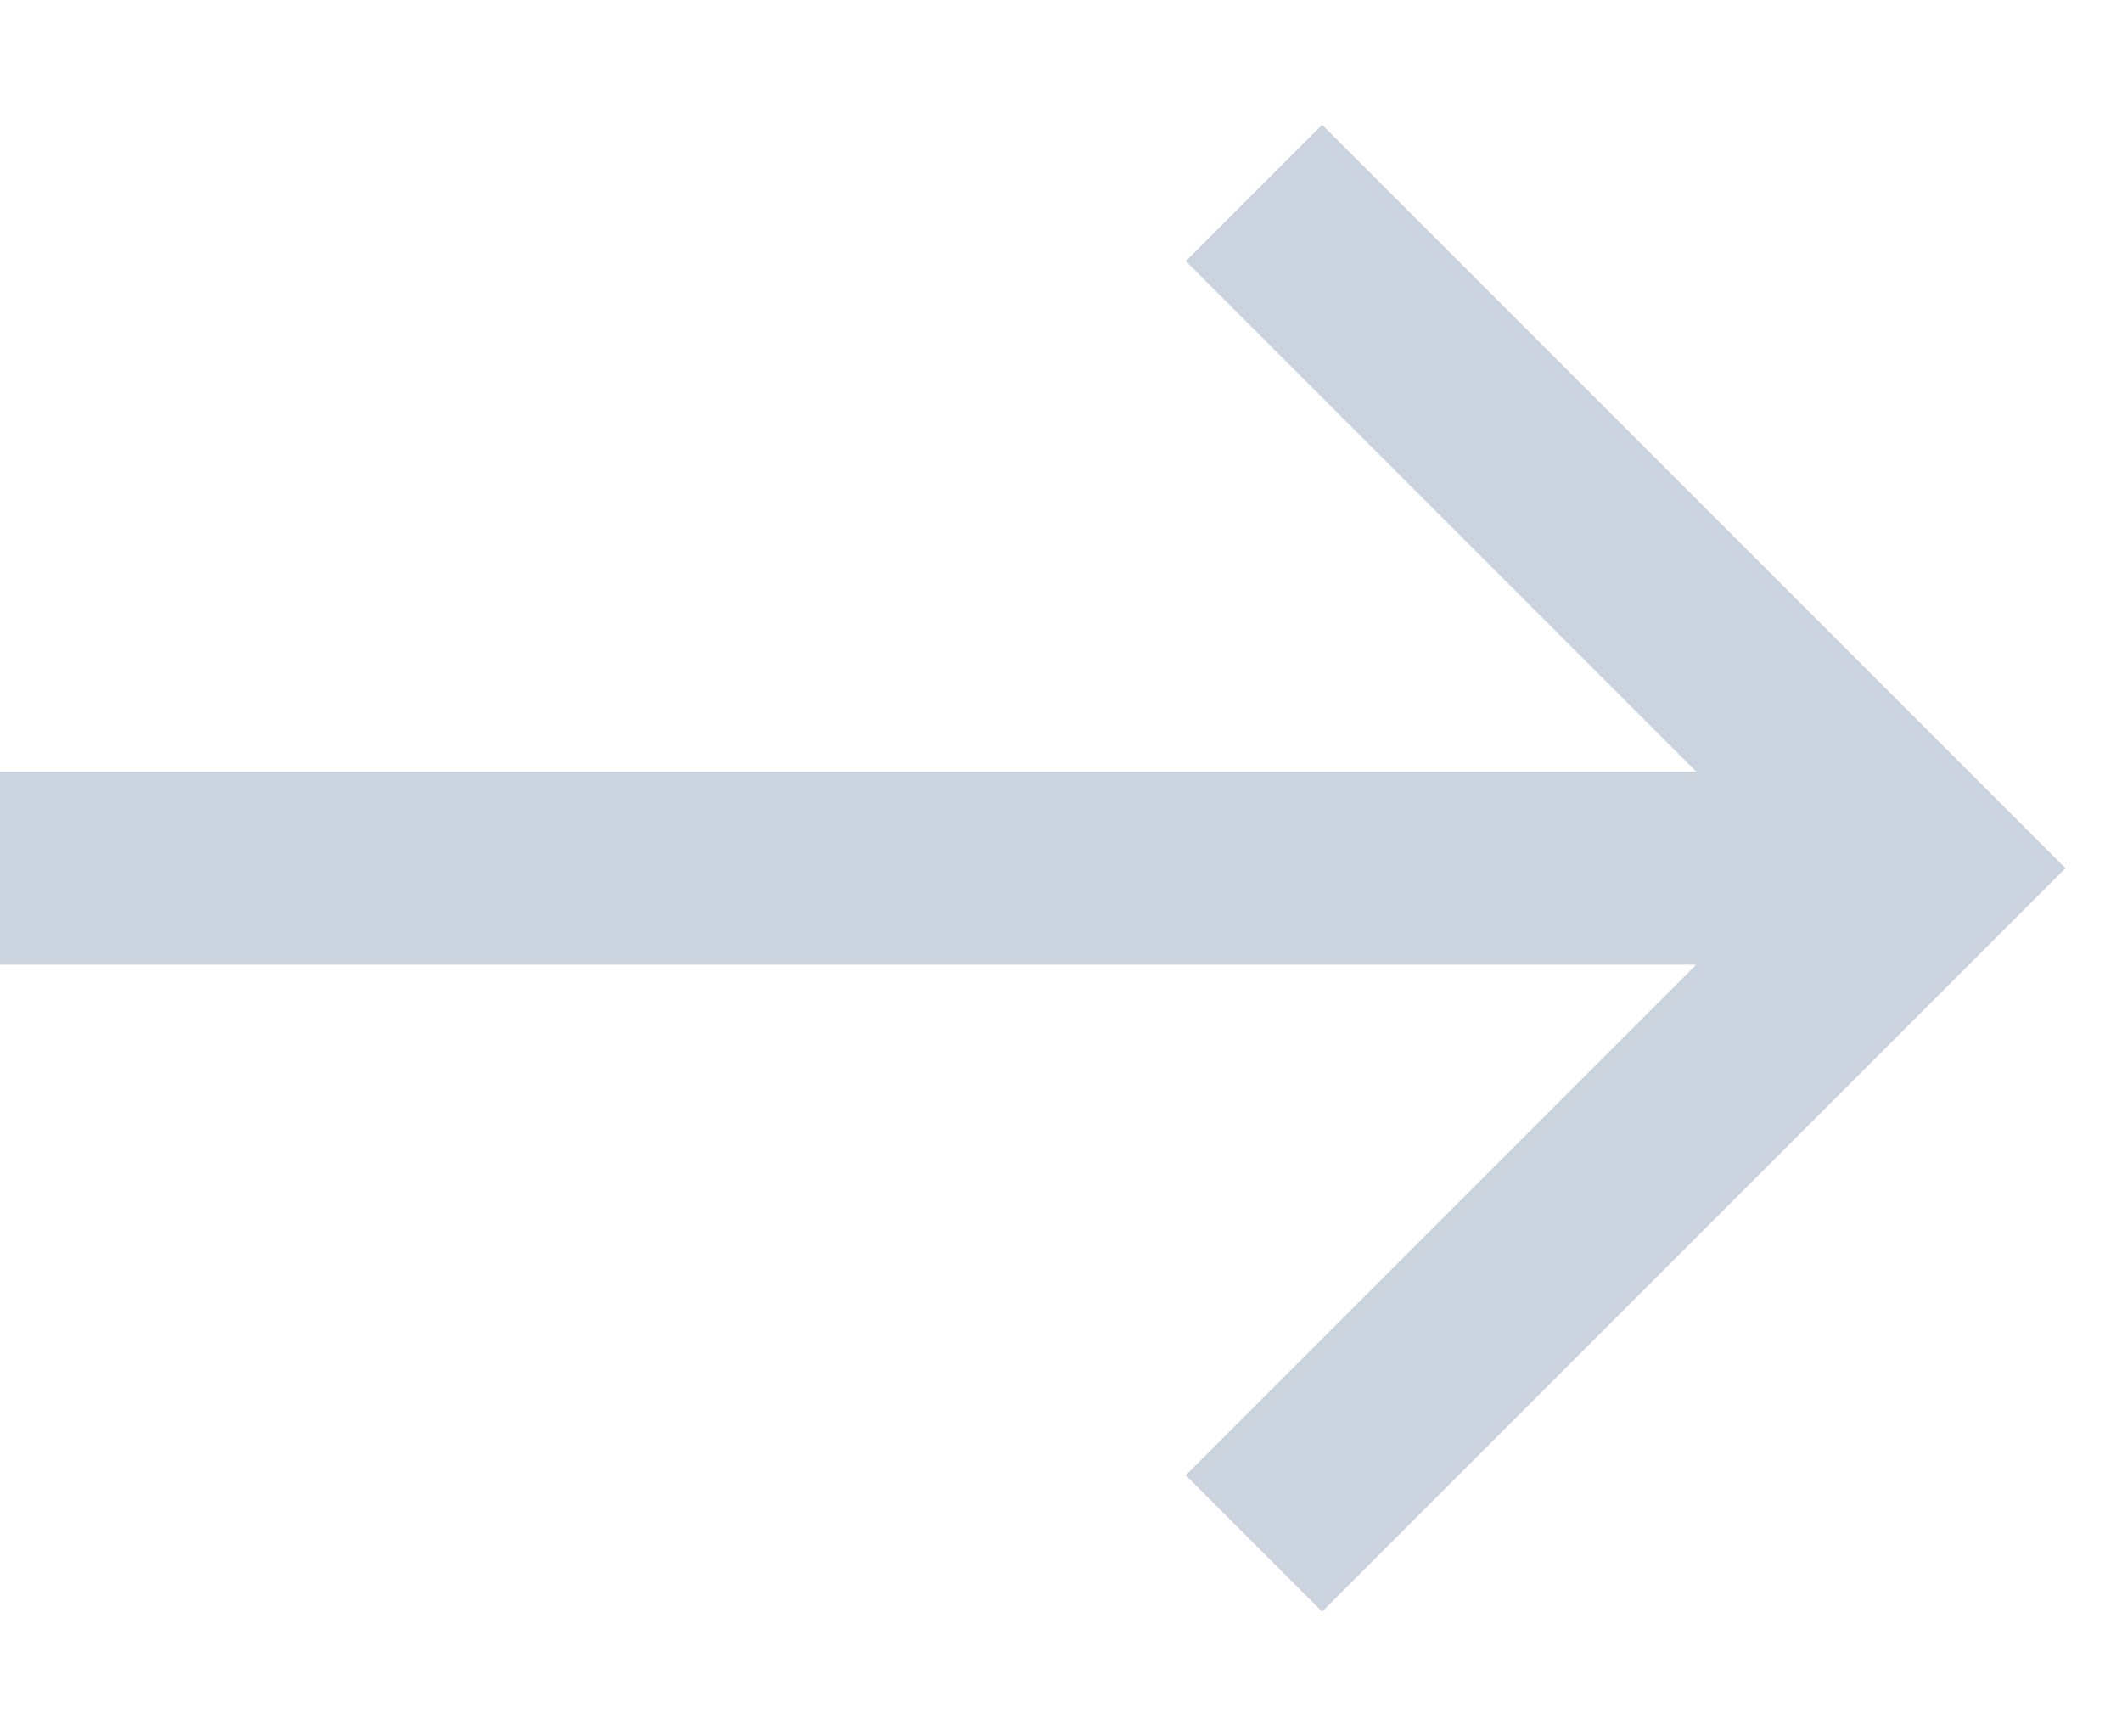
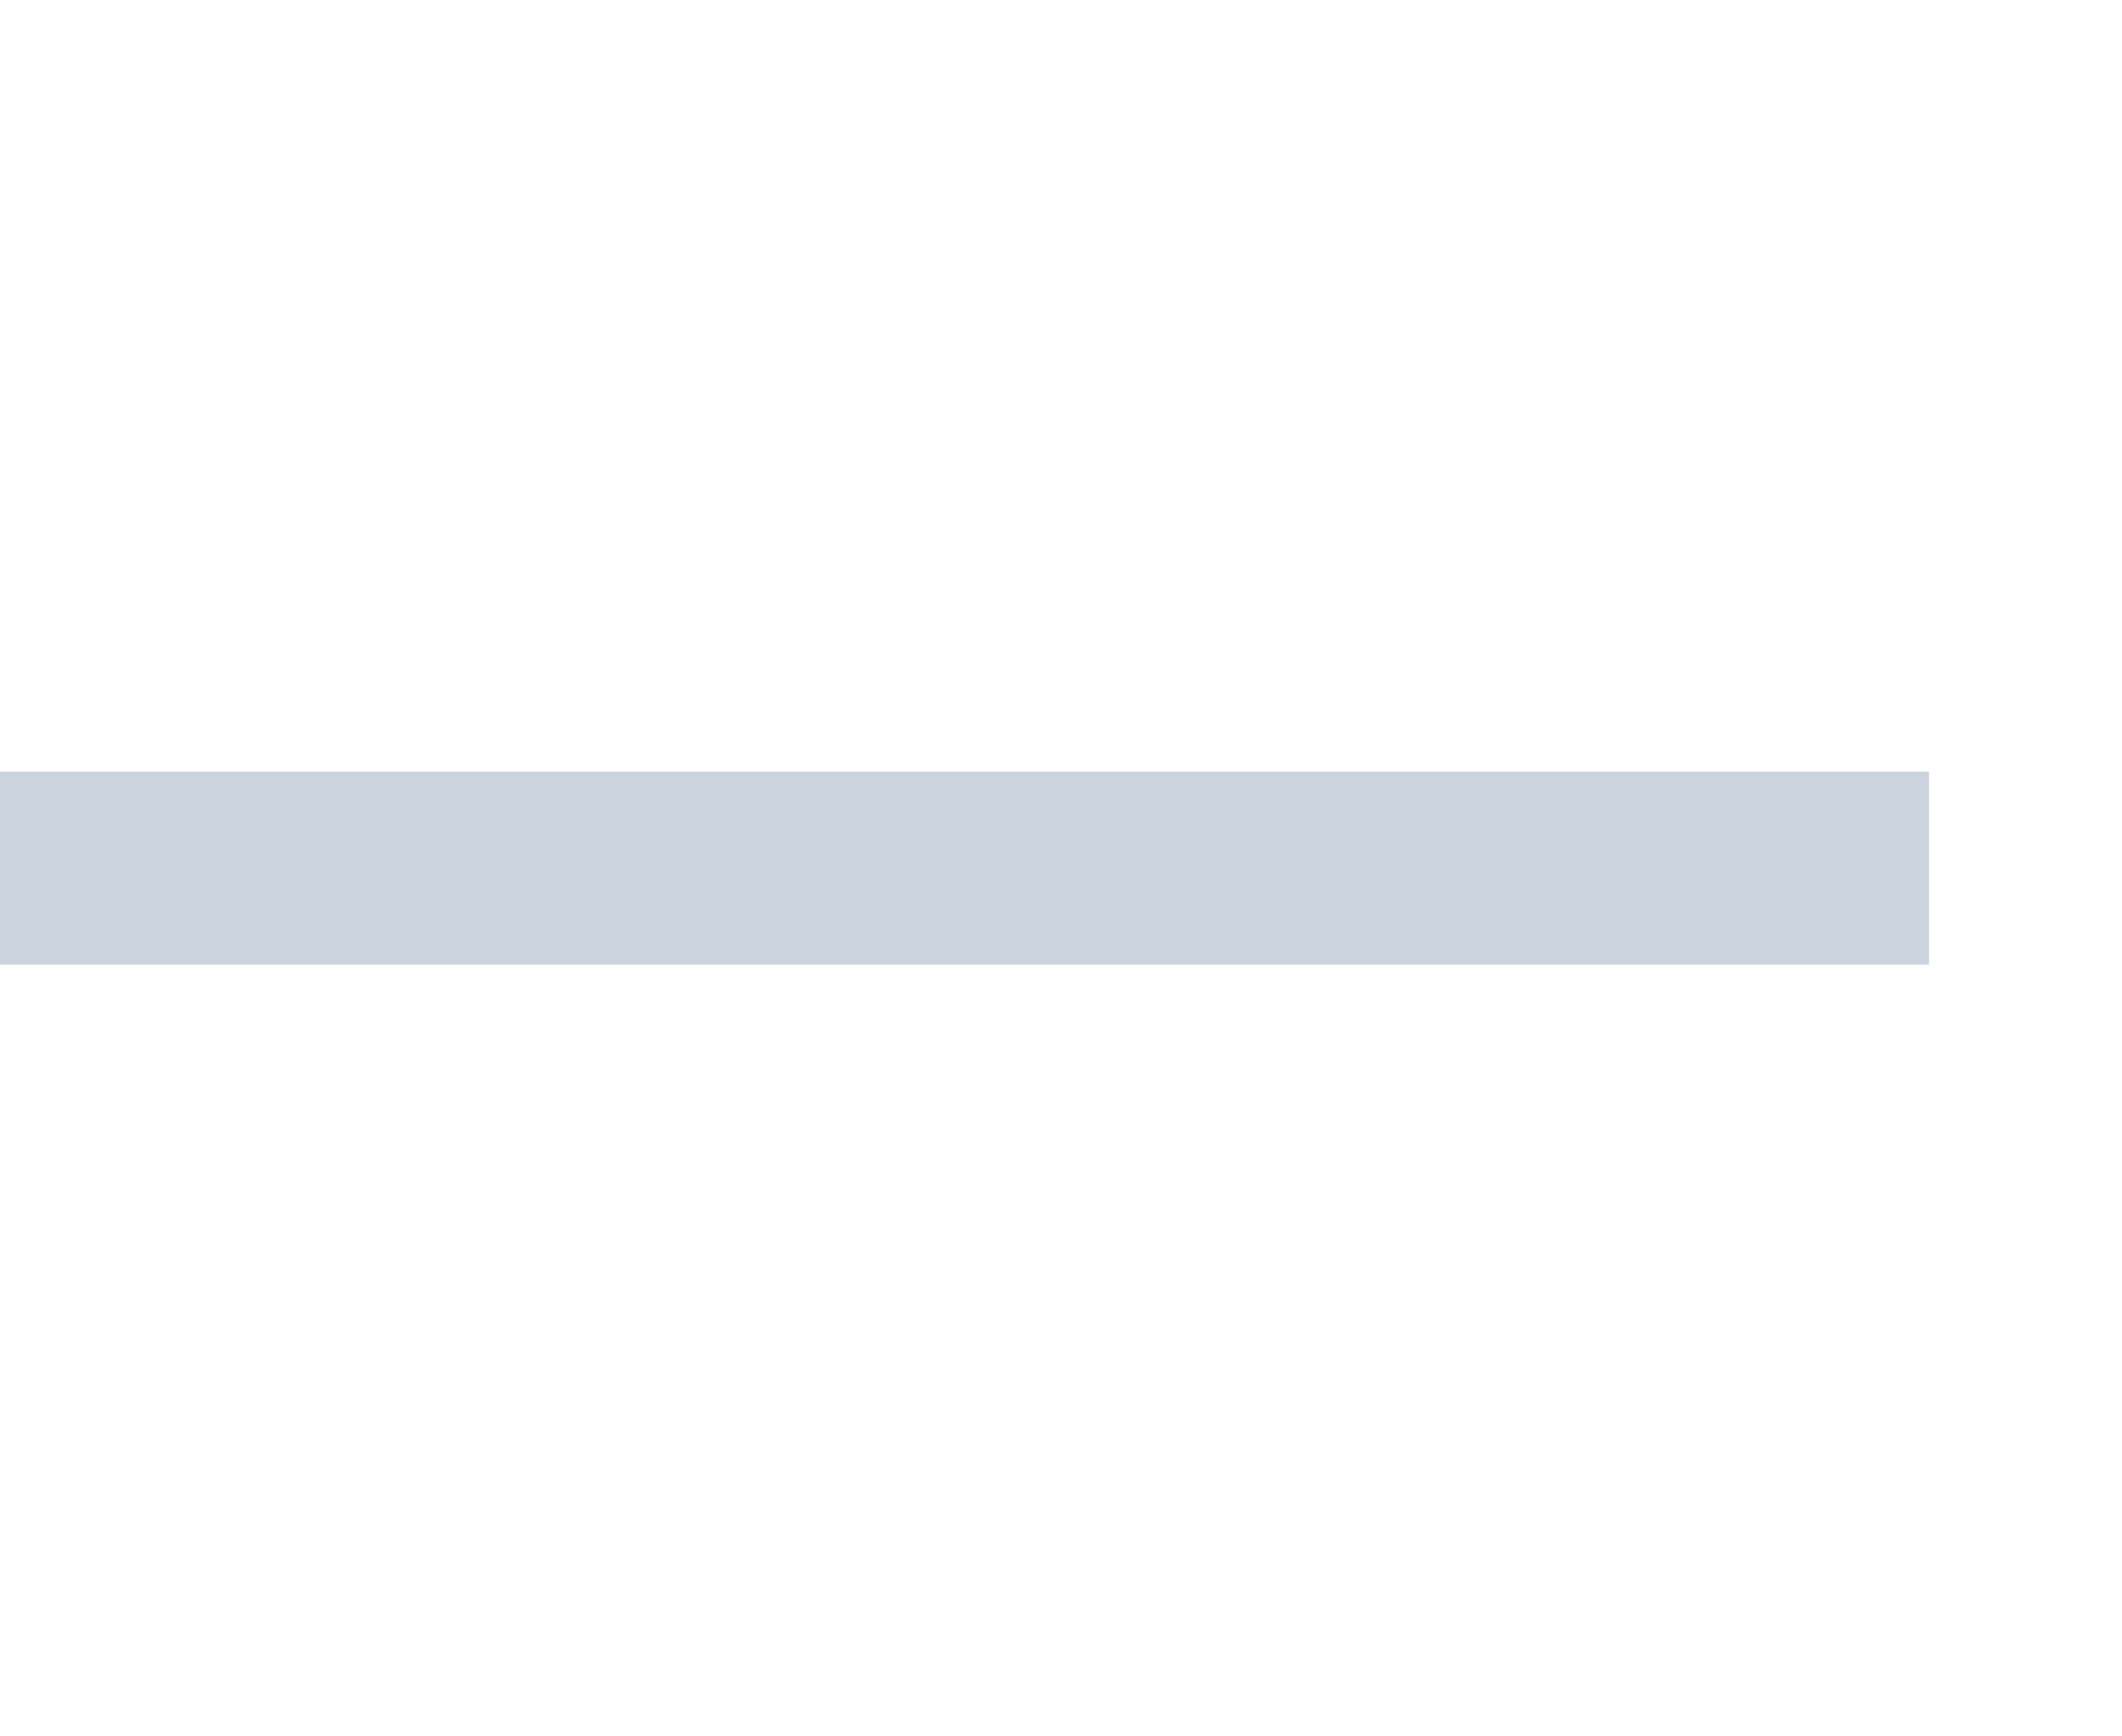
<svg xmlns="http://www.w3.org/2000/svg" width="22" height="18" viewBox="0 0 22 18">
  <defs>
    <clipPath id="clip-icon-arrow-right">
      <rect width="22" height="18" />
    </clipPath>
  </defs>
  <g id="icon-arrow-right" clip-path="url(#clip-icon-arrow-right)">
    <g id="Group_5760" data-name="Group 5760" transform="translate(-448 -601)">
-       <path id="Path_8009" data-name="Path 8009" d="M-8610.033,1817.009l7,7-7,7" transform="translate(9071.033 -1214.009)" fill="none" stroke="#cbd4de" stroke-width="2" />
      <line id="Line_431" data-name="Line 431" x2="20" transform="translate(448 610)" fill="none" stroke="#cbd4de" stroke-width="2" />
    </g>
  </g>
</svg>